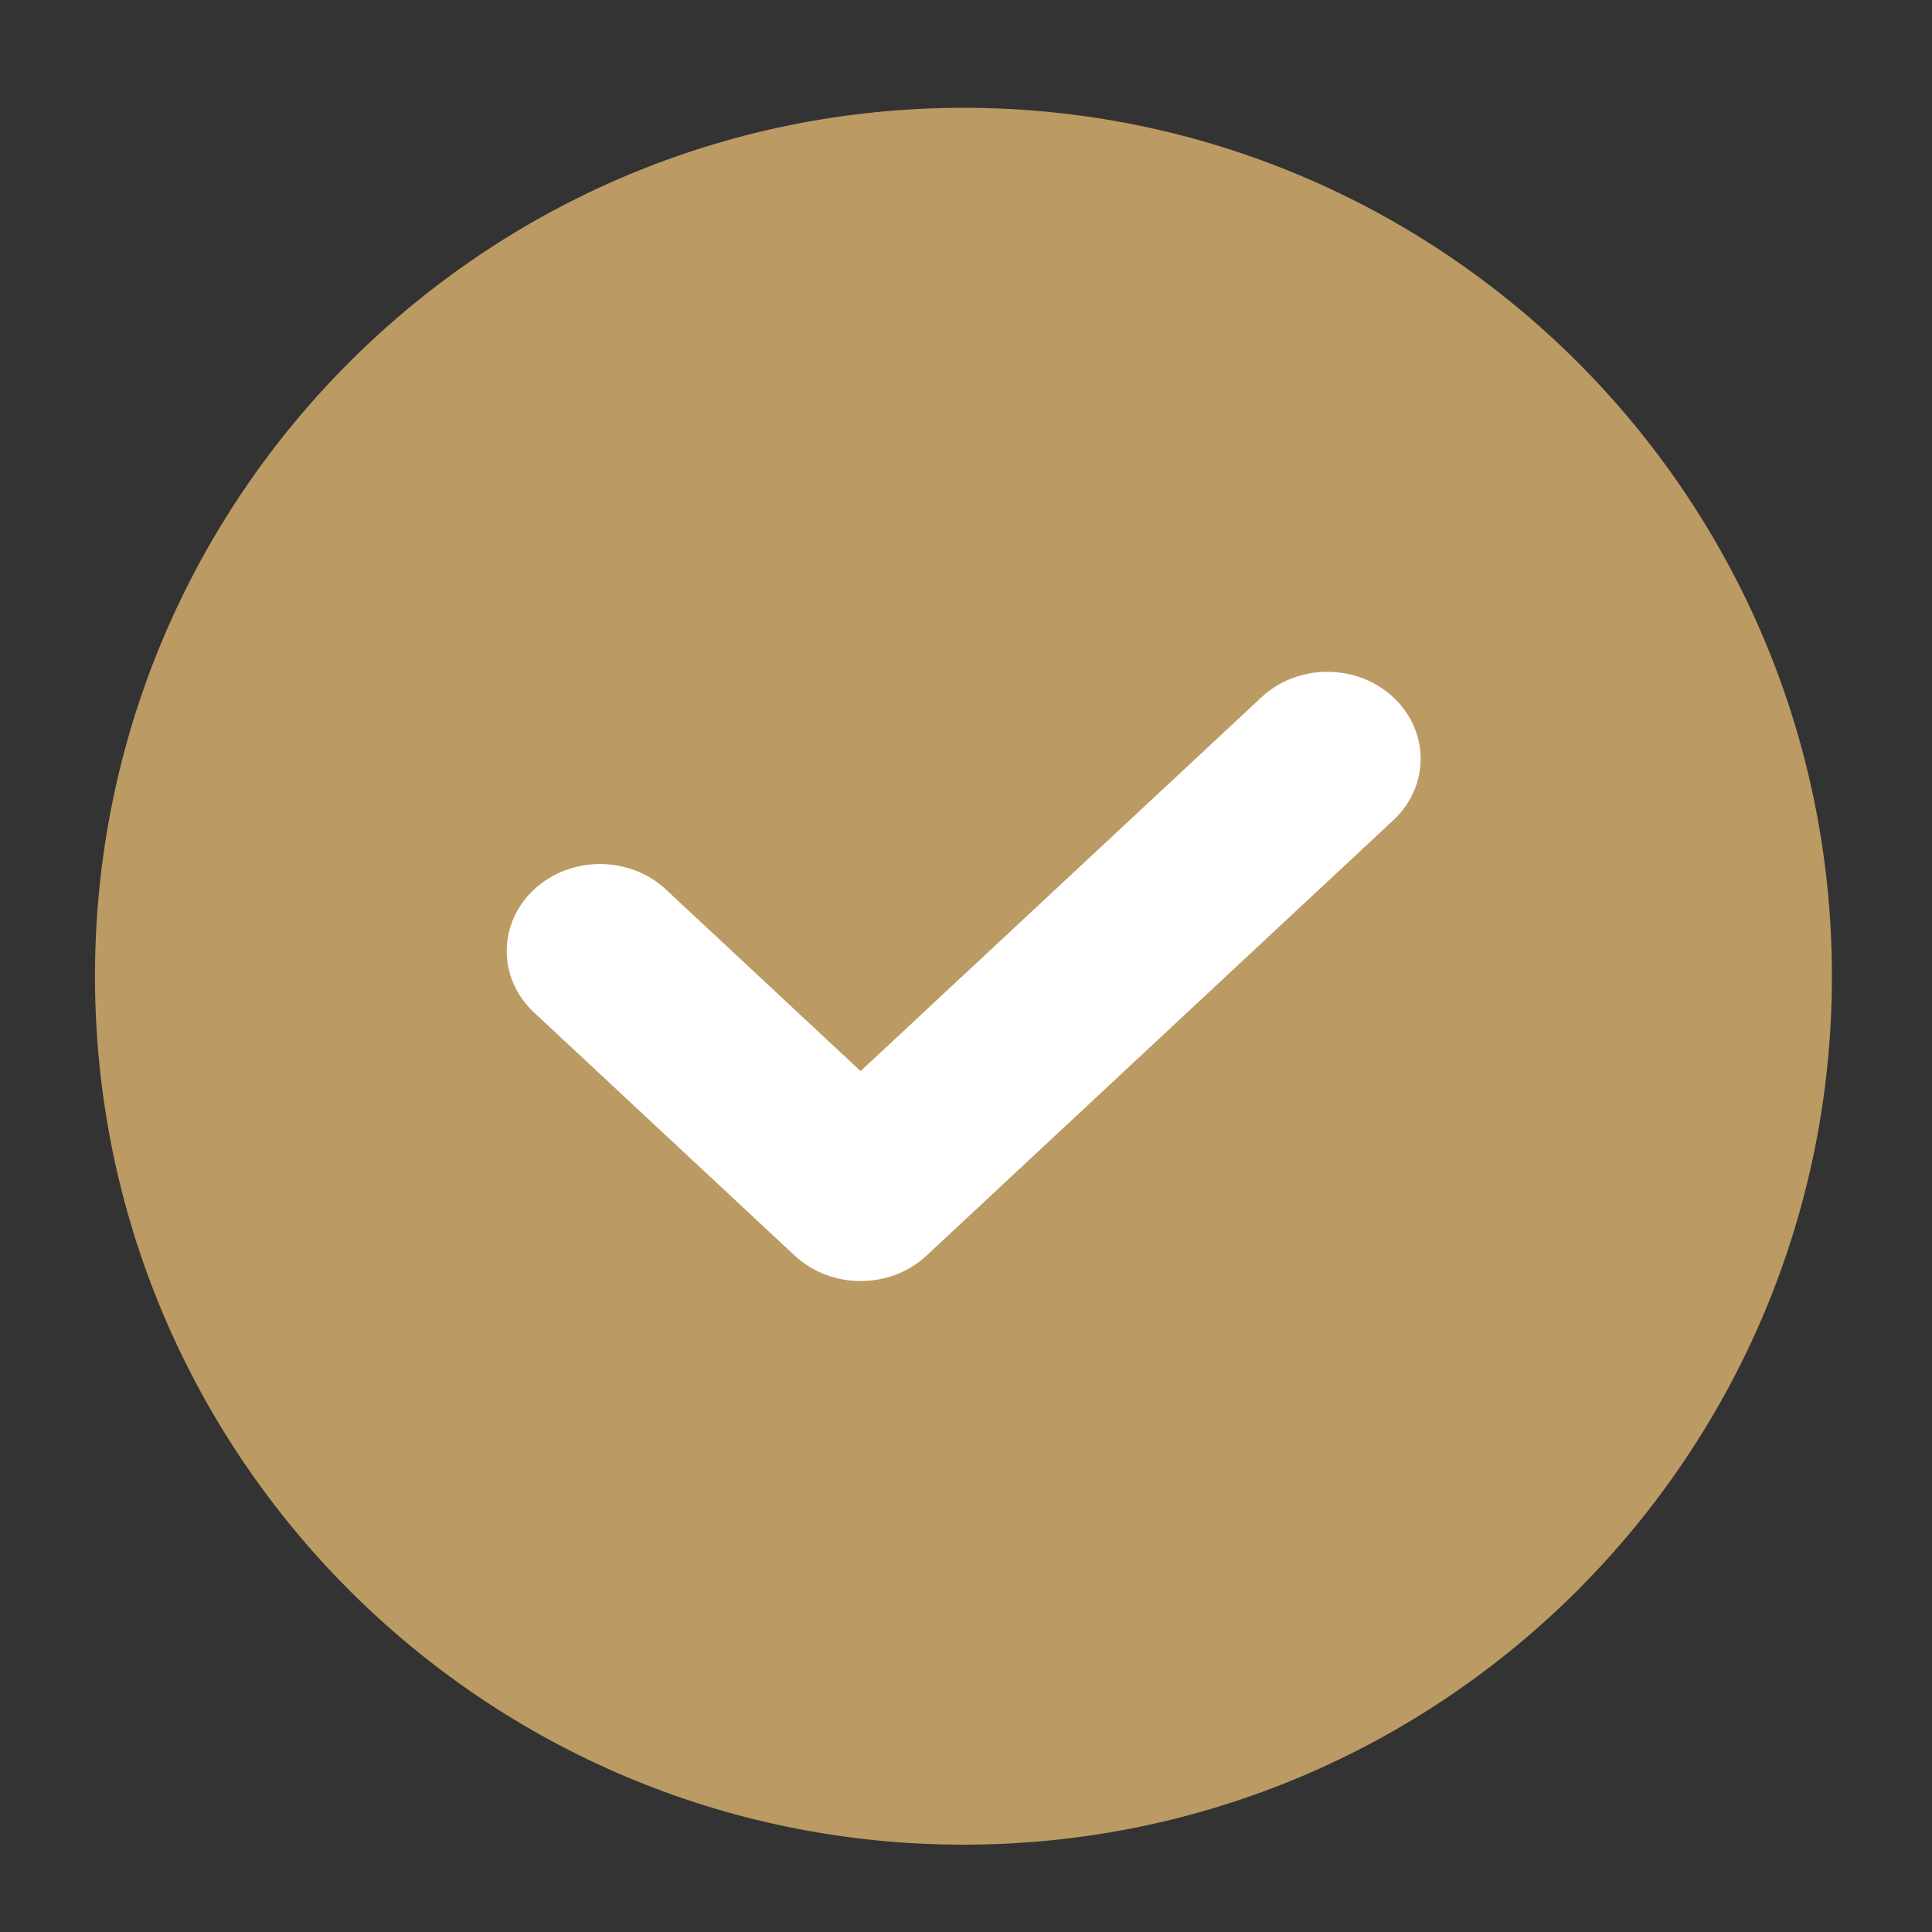
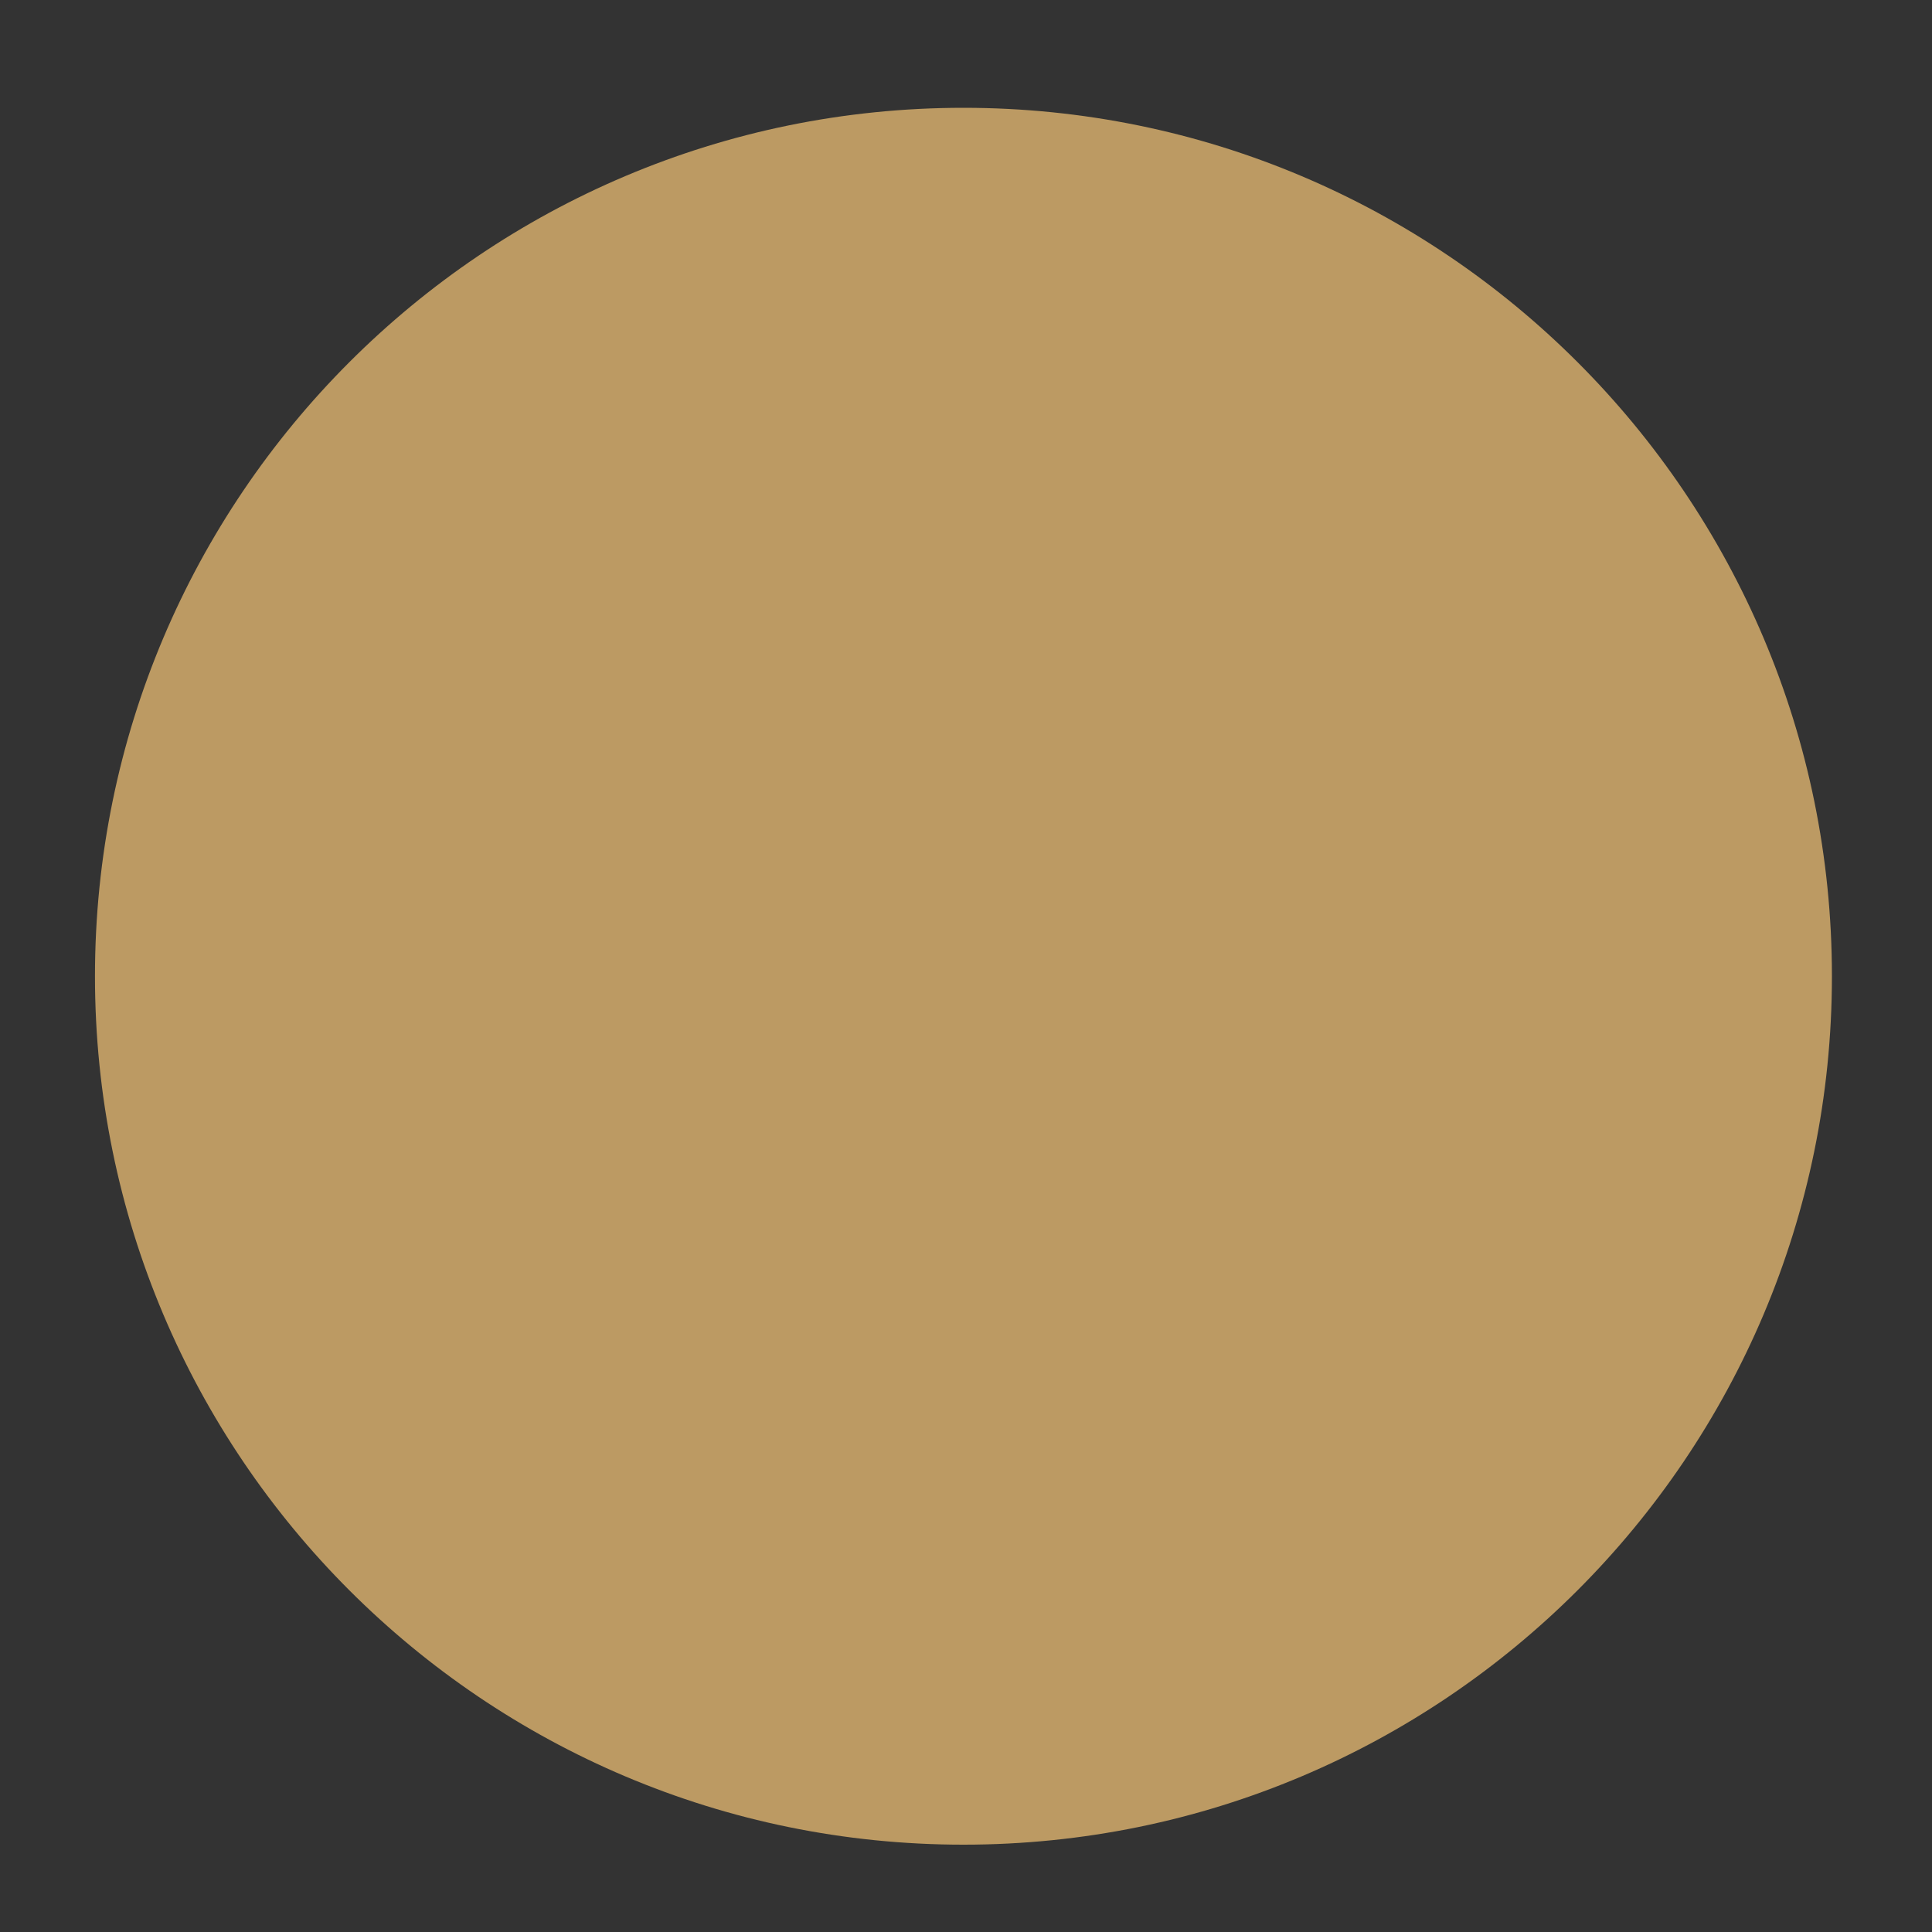
<svg xmlns="http://www.w3.org/2000/svg" fill="none" viewBox="0 0 25 25" height="25" width="25">
  <rect x="0" y="0" width="25" height="25" fill="#333333" stroke="none" />
  <path fill="#BC9A63" d="M12.467 23.87C18.673 23.87 23.705 18.839 23.705 12.632C23.705 6.426 18.673 1.395 12.467 1.395C6.261 1.395 1.229 6.426 1.229 12.632C1.229 18.839 6.261 23.87 12.467 23.87Z" />
-   <path fill="white" d="M11.136 13.86L16.323 9.023C16.794 8.583 17.558 8.583 18.029 9.023C18.501 9.462 18.501 10.175 18.029 10.614L11.99 16.247C11.518 16.687 10.754 16.686 10.283 16.247L6.911 13.102C6.439 12.662 6.439 11.95 6.911 11.51C7.382 11.071 8.146 11.071 8.617 11.51L11.136 13.86Z" />
</svg>